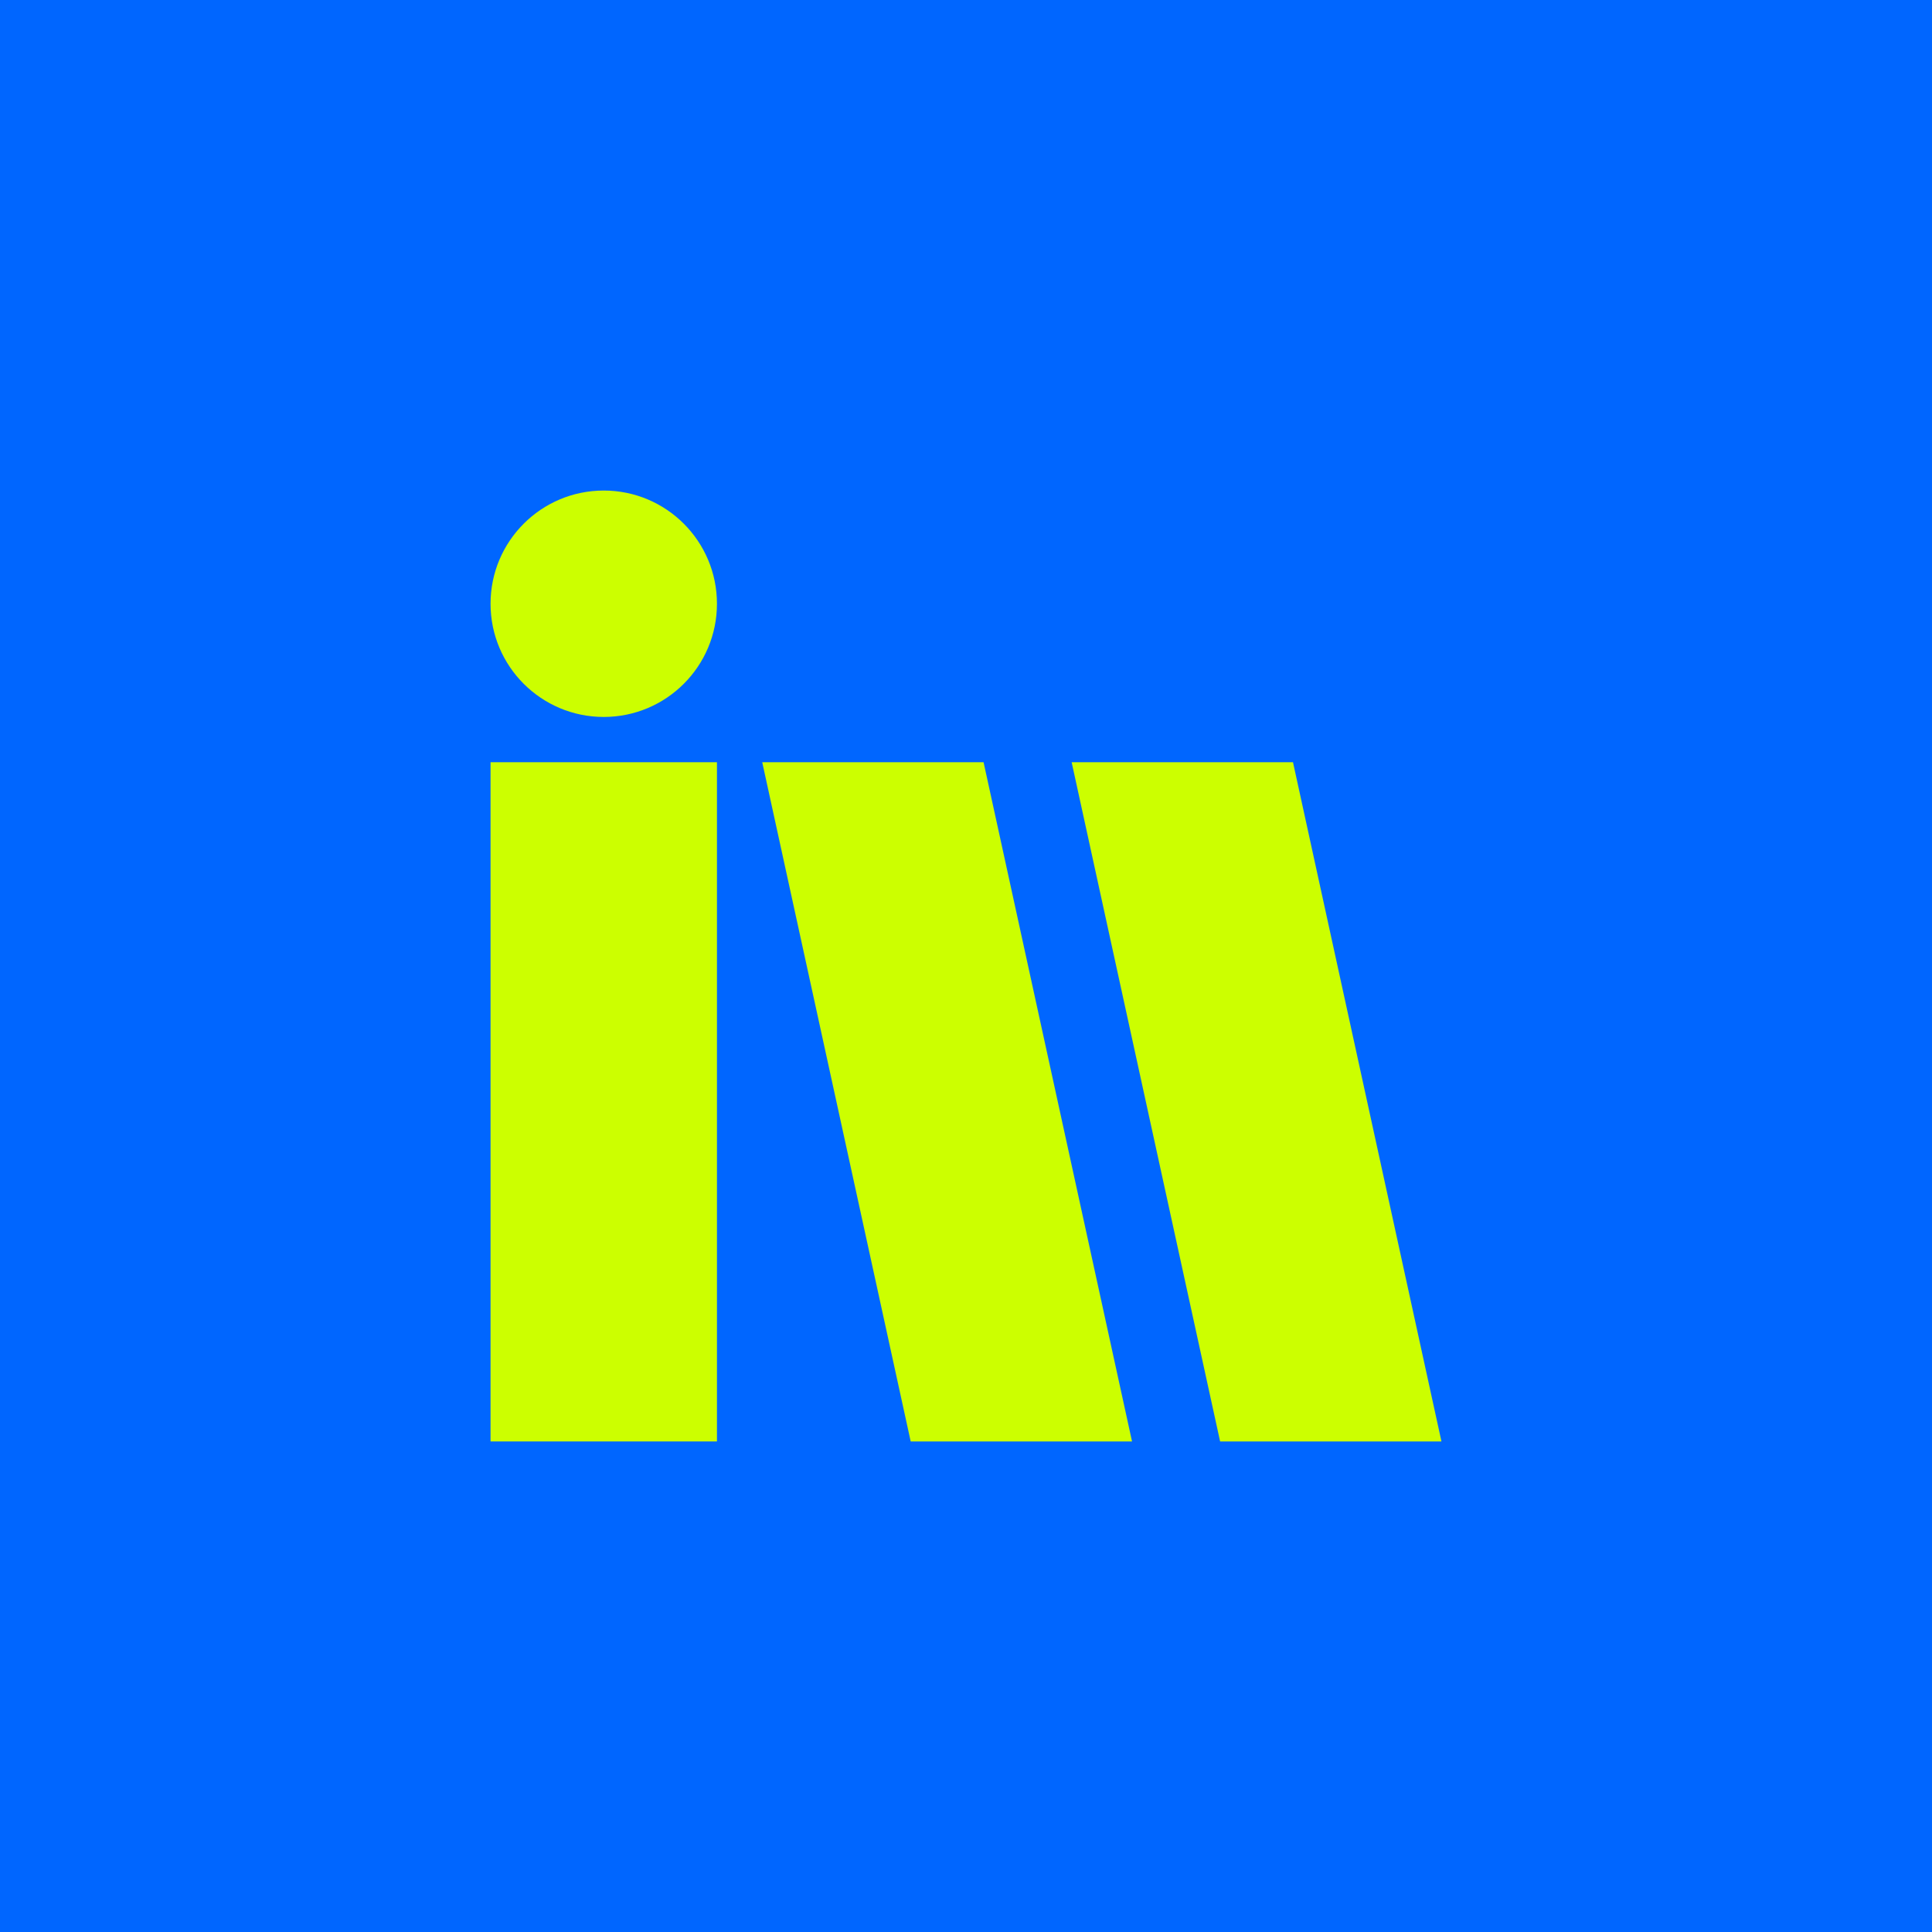
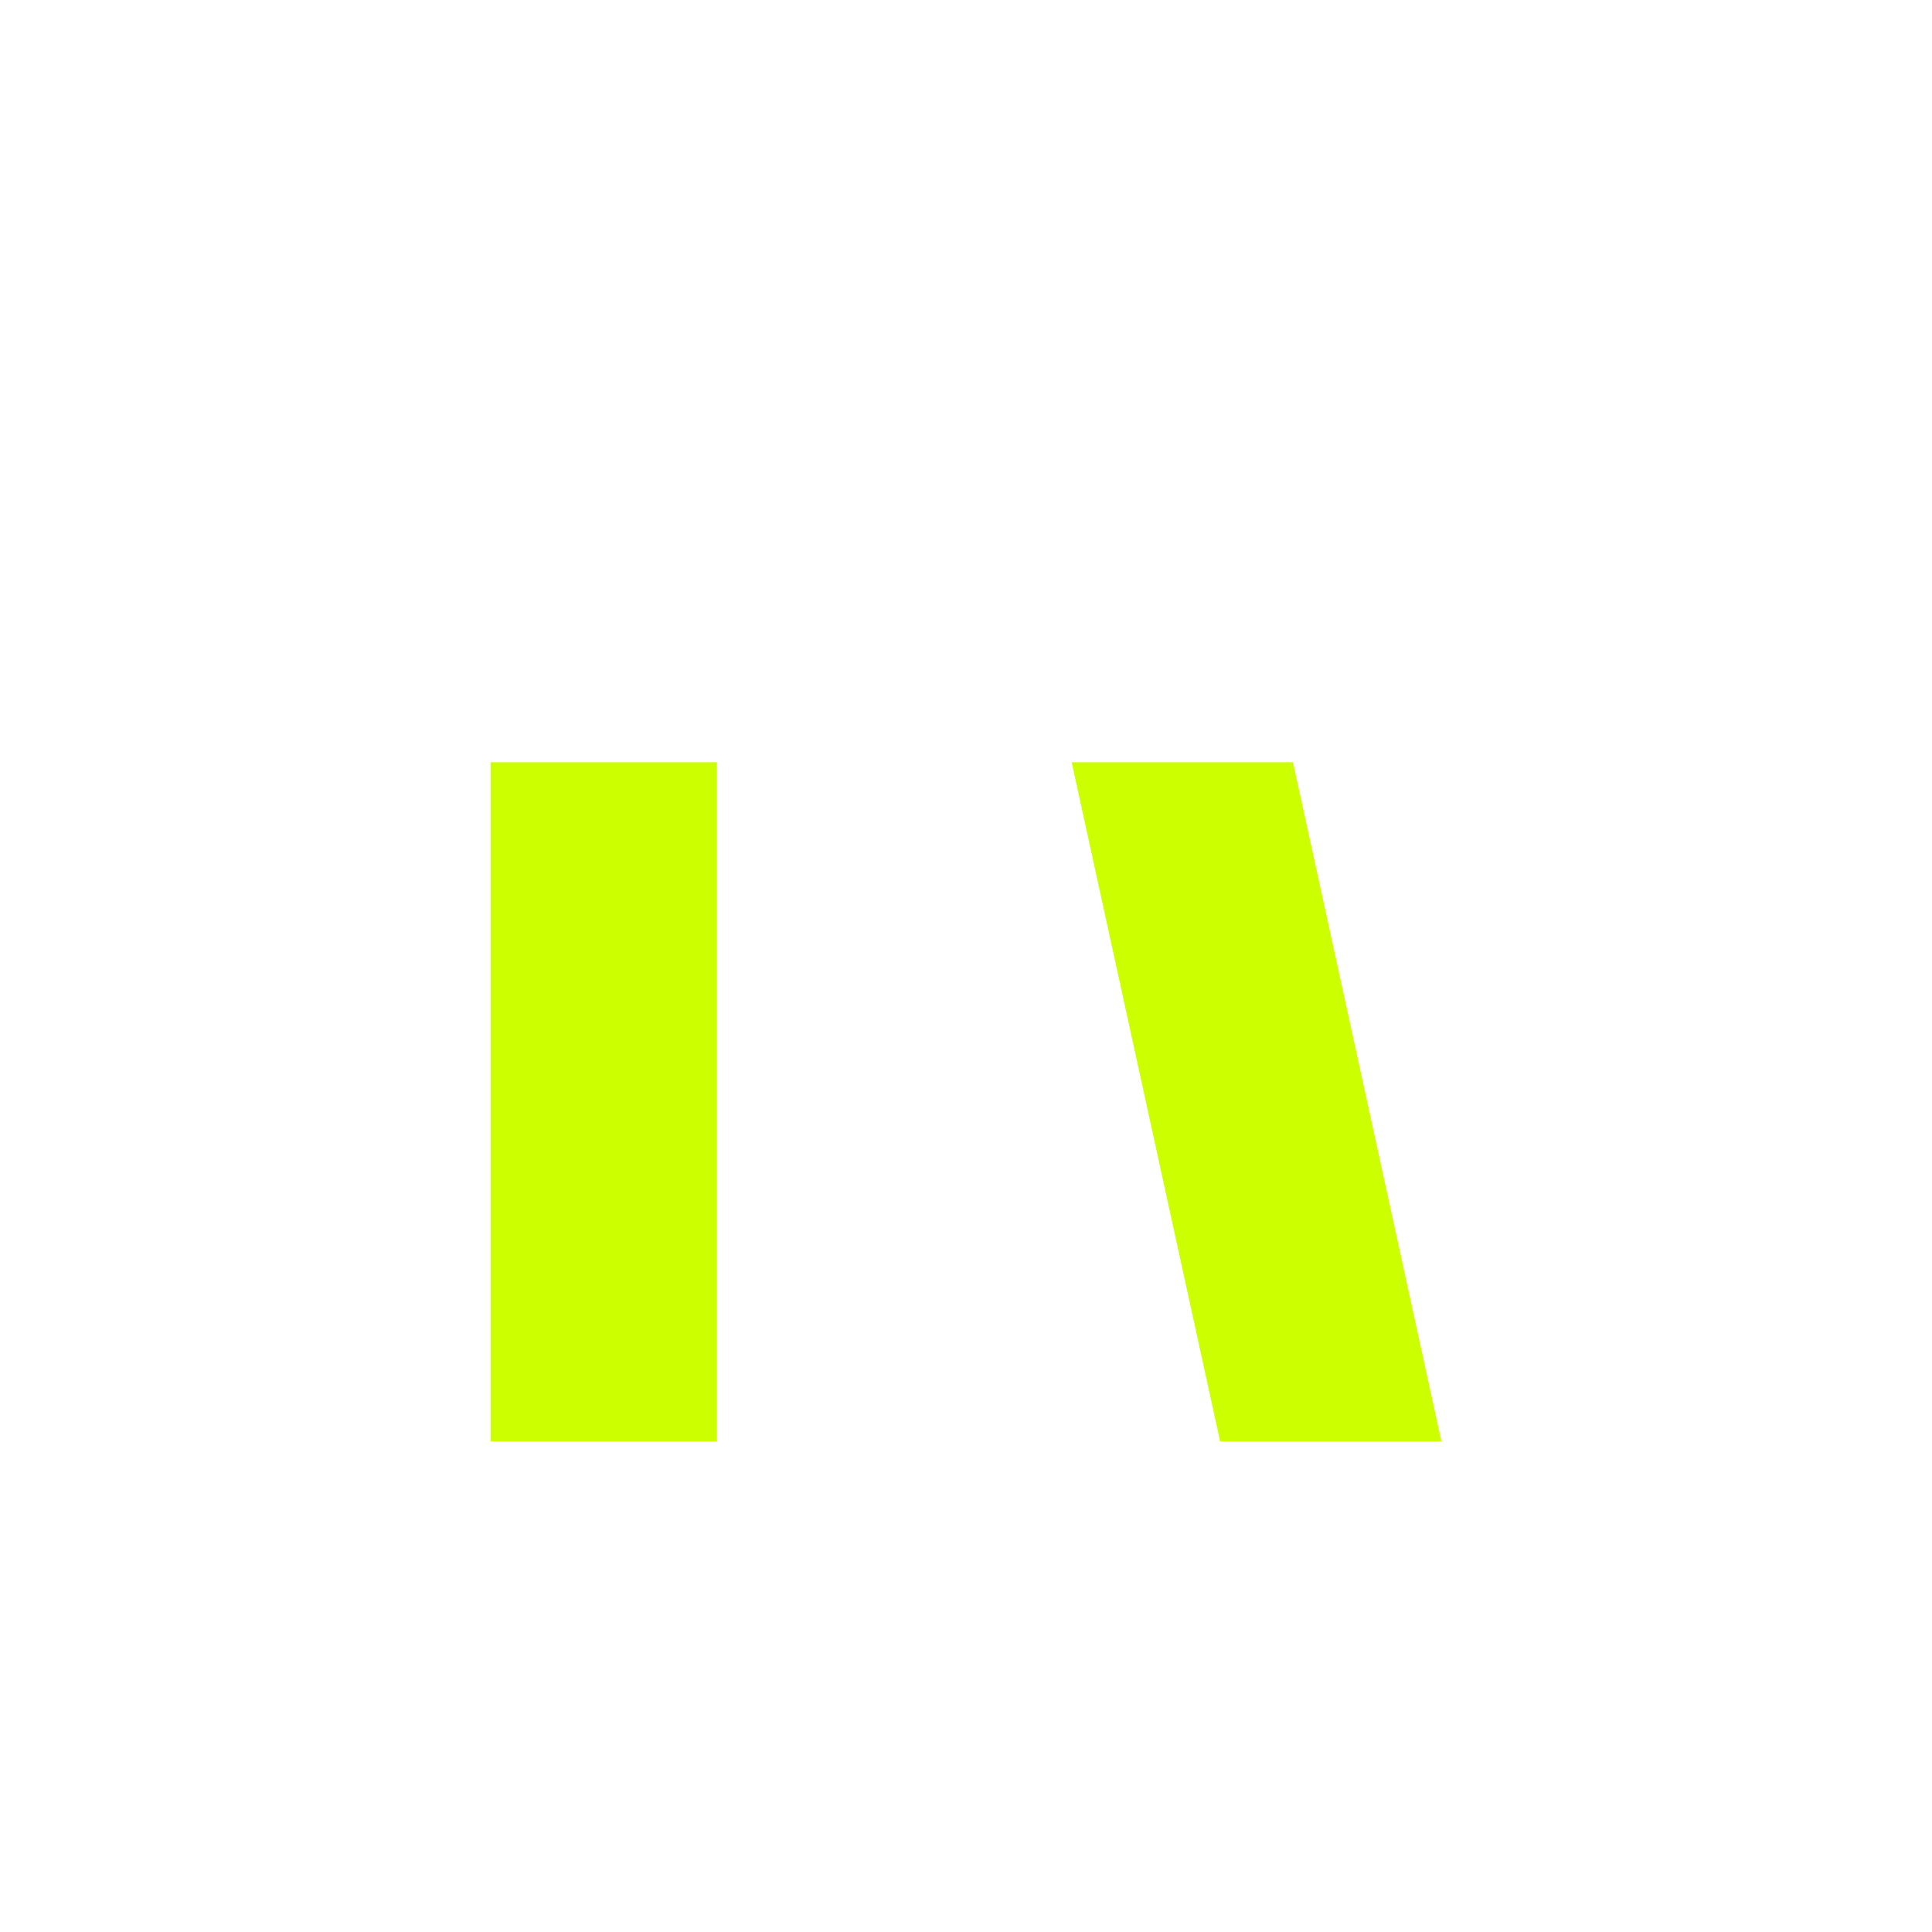
<svg xmlns="http://www.w3.org/2000/svg" width="256px" height="256px" viewBox="0 0 256 256" version="1.1">
  <title>Group 29</title>
  <g id="Landing-Page" stroke="none" stroke-width="1" fill="none" fill-rule="evenodd">
    <g id="Group-29">
-       <rect id="Rectangle" fill="#0066FF" x="0" y="0" width="256" height="256" />
      <g id="Group-22" transform="translate(65, 65)" fill="#CCFF00">
        <polygon id="Fill-14" points="0 126 30 126 30 36 0 36" />
-         <polygon id="Fill-15" points="85 126 55.671 126 36 36 65.329 36" />
        <polygon id="Fill-16" points="126 126 96.671 126 77 36 106.329 36" />
-         <path d="M15,0 C6.715,0 0,6.715 0,15 C0,23.285 6.715,30 15,30 C23.285,30 30,23.285 30,15 C30,6.715 23.285,0 15,0" id="Fill-17" />
      </g>
    </g>
  </g>
</svg>